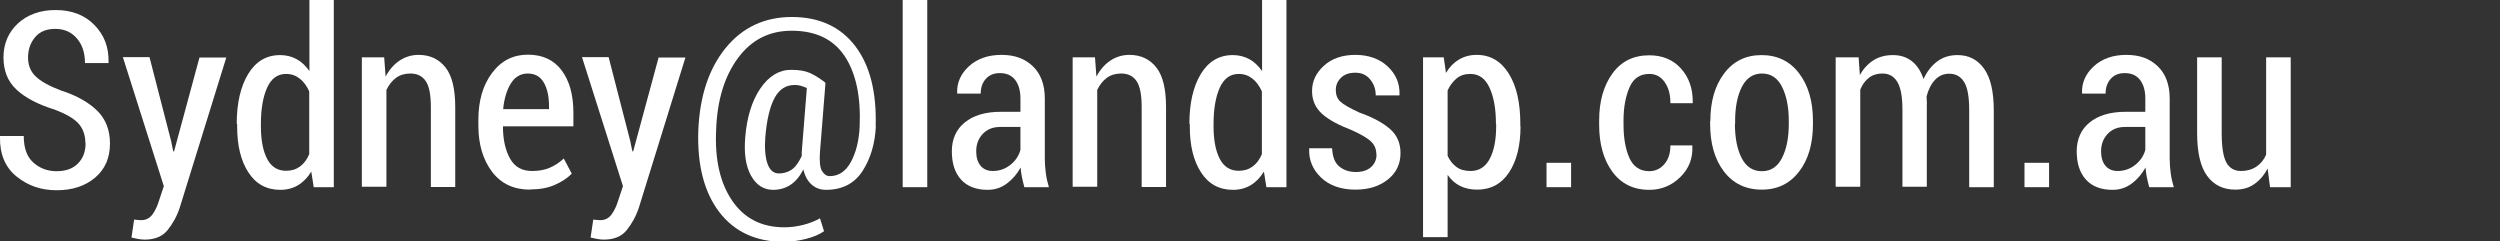
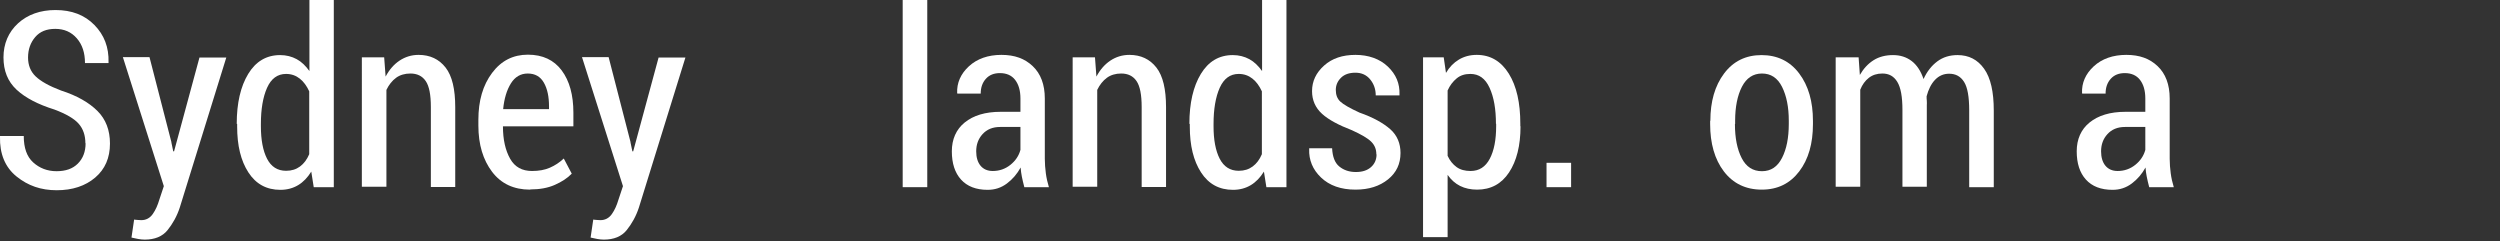
<svg xmlns="http://www.w3.org/2000/svg" id="Layer_1" data-name="Layer 1" viewBox="0 0 122.08 11.79">
  <rect x="0" y="0" width="122.08" height="11.79" fill="#333333" stroke="none" />
  <defs>
    <style>.cls-1 { fill: #fff; }</style>
  </defs>
  <path class="cls-1" d="m4.17 7c0-.39-.11-.71-.33-.96s-.62-.48-1.18-.69c-.8-.25-1.42-.57-1.85-.97S.17 3.46.17 2.8.41 1.57.88 1.14 1.97.49 2.71.49c.79.0 1.42.24 1.9.73s.71 1.09.69 1.82v.04H4.15c0-.5-.13-.9-.4-1.21s-.62-.46-1.05-.46-.75.13-.98.4-.35.6-.35 1c0 .37.12.68.37.92s.66.47 1.24.69c.78.25 1.37.59 1.78 1s.61.94.61 1.59c0 .7-.24 1.25-.72 1.66s-1.11.62-1.88.62-1.4-.22-1.96-.67S-.02 7.51.0 6.68v-.04h1.16c0 .58.15 1.01.46 1.29s.69.43 1.14.43.79-.12 1.04-.37.38-.58.38-1z" />
  <path class="cls-1" d="m8.37 6.96.09.43h.04l1.24-4.58h1.31l-2.27 7.32c-.14.43-.35.8-.6 1.11s-.63.46-1.11.46c-.1.0-.2-.01-.32-.03s-.22-.05-.33-.07l.13-.88s.1.02.17.02.14.01.18.01c.23.0.42-.1.56-.3s.24-.43.32-.7L8 9.09l-2-6.3h1.3l1.07 4.15z" />
  <path class="cls-1" d="m11.56 6.05c0-1.02.19-1.83.56-2.44s.89-.92 1.56-.92c.3.0.57.07.81.2s.44.33.62.58V0h1.19v9.14h-.98l-.12-.76c-.18.29-.39.51-.64.66s-.54.23-.87.23c-.67.0-1.19-.28-1.56-.85s-.55-1.31-.55-2.25v-.12zm1.18.12c0 .66.1 1.19.3 1.58s.51.59.93.59c.27.0.49-.07.68-.21s.34-.34.45-.6V4.46c-.12-.26-.27-.47-.46-.62s-.41-.23-.67-.23c-.42.0-.73.23-.93.68s-.3 1.04-.3 1.76v.12z" />
  <path class="cls-1" d="m18.76 2.8.07.94c.18-.34.41-.6.68-.78s.58-.28.93-.28c.56.0 1 .21 1.32.62s.47 1.06.47 1.93v3.9h-1.19v-3.9c0-.6-.08-1.02-.25-1.27s-.42-.37-.75-.37c-.27.0-.51.07-.7.21s-.35.34-.47.59v4.73h-1.2V2.8h1.09z" />
  <path class="cls-1" d="m25.88 9.26c-.79.0-1.41-.29-1.85-.87s-.67-1.33-.67-2.26v-.28c0-.93.22-1.69.67-2.29s1.03-.89 1.75-.89 1.27.26 1.65.77.57 1.2.57 2.06v.67h-3.44c0 .65.12 1.17.35 1.58s.59.6 1.07.6c.33.0.62-.05.87-.16s.47-.25.68-.45l.39.74c-.21.22-.49.4-.83.55s-.74.22-1.18.22zm-.11-5.67c-.34.0-.62.16-.82.48s-.33.74-.38 1.26h2.24V5.2c0-.48-.08-.86-.25-1.16s-.43-.45-.79-.45z" />
  <path class="cls-1" d="m30.79 6.96.09.43h.04l1.24-4.58h1.31l-2.27 7.32c-.14.43-.35.8-.6 1.11s-.63.46-1.11.46c-.1.0-.2-.01-.32-.03s-.22-.05-.33-.07l.13-.88s.1.02.17.02.14.01.18.01c.23.0.42-.1.56-.3s.24-.43.32-.7l.22-.66-2-6.3h1.3l1.07 4.15z" />
-   <path class="cls-1" d="m42.77 6.16c-.04.84-.25 1.57-.65 2.19s-1 .92-1.79.92c-.27.0-.51-.09-.7-.26s-.33-.42-.4-.74c-.17.34-.38.59-.62.75s-.53.25-.85.25c-.47.0-.83-.23-1.09-.7s-.34-1.09-.28-1.85c.08-1 .33-1.8.74-2.4s.91-.91 1.5-.91c.38.0.68.05.91.15s.48.26.76.47l-.02.02h.03l-.27 3.38c-.03.45.0.76.1.92s.22.25.38.25c.43.0.78-.23 1.03-.69s.4-1.04.43-1.75c.06-1.47-.19-2.61-.74-3.43S39.82 1.5 38.66 1.5c-1.09.0-1.96.44-2.62 1.33s-1.02 2.06-1.07 3.52c-.07 1.45.2 2.6.79 3.46s1.44 1.29 2.54 1.29c.3.0.62-.04.93-.12s.59-.19.81-.32l.2.63c-.23.16-.53.29-.9.38s-.72.14-1.06.14c-1.36.0-2.42-.49-3.16-1.46s-1.08-2.31-1.02-3.99c.07-1.66.51-3 1.33-4.01s1.9-1.52 3.24-1.52 2.38.48 3.1 1.43 1.04 2.26.99 3.92zm-5.4.54c-.04.55.0.99.11 1.3s.3.47.56.47c.22.0.43-.06.61-.18s.35-.35.5-.67c0-.02.0-.05.0-.08s0-.07.0-.11l.25-3.13c-.09-.04-.19-.08-.29-.11s-.2-.04-.31-.04c-.42.0-.75.21-.98.64s-.38 1.07-.45 1.92z" />
  <path class="cls-1" d="m45.28 9.14h-1.2V0h1.2v9.14z" />
  <path class="cls-1" d="m50.02 9.14c-.05-.19-.09-.36-.12-.51s-.05-.3-.06-.45c-.17.31-.39.57-.67.78s-.59.31-.94.31c-.57.0-1-.17-1.3-.5s-.45-.79-.45-1.38.21-1.07.63-1.41 1-.52 1.75-.52h.97v-.65c0-.39-.09-.69-.26-.91s-.42-.33-.74-.33c-.29.0-.52.09-.69.28s-.25.43-.25.72h-1.14l-.01-.03c-.02-.49.17-.93.57-1.3s.94-.56 1.59-.56 1.14.18 1.53.55.59.9.59 1.58v2.94c0 .24.02.48.05.71s.08.45.15.68h-1.21zm-1.54-.79c.32.0.61-.1.86-.3s.41-.44.49-.73V6.2h-.99c-.37.0-.65.12-.86.35s-.31.51-.31.84c0 .29.07.53.21.7s.34.26.6.26z" />
  <path class="cls-1" d="m53.47 2.8.07.94c.18-.34.41-.6.68-.78s.58-.28.93-.28c.56.0 1 .21 1.32.62s.47 1.06.47 1.93v3.9h-1.19v-3.9c0-.6-.08-1.02-.25-1.27s-.42-.37-.75-.37c-.27.0-.51.07-.7.21s-.35.34-.47.59v4.73h-1.2V2.8h1.09z" />
  <path class="cls-1" d="m58.08 6.05c0-1.02.19-1.83.56-2.44s.89-.92 1.56-.92c.3.0.57.07.81.2s.44.33.62.58V0h1.19v9.14h-.98l-.12-.76c-.18.29-.39.51-.64.66s-.54.23-.87.23c-.67.0-1.19-.28-1.56-.85s-.55-1.31-.55-2.25v-.12zm1.18.12c0 .66.1 1.19.3 1.58s.51.59.93.59c.27.0.49-.07.68-.21s.34-.34.45-.6V4.46c-.12-.26-.27-.47-.46-.62s-.41-.23-.67-.23c-.42.0-.73.23-.93.68s-.3 1.04-.3 1.76v.12z" />
  <path class="cls-1" d="m67.21 7.54c0-.25-.08-.45-.25-.62s-.48-.35-.94-.56c-.65-.25-1.14-.51-1.46-.8s-.49-.66-.49-1.11c0-.49.2-.9.59-1.25s.9-.52 1.53-.52 1.18.19 1.58.57.59.83.57 1.37v.04h-1.16c0-.3-.09-.56-.27-.78s-.42-.33-.72-.33-.54.08-.71.25-.25.37-.25.59c0 .24.07.43.22.57s.46.32.94.54c.66.23 1.16.51 1.5.81s.5.7.5 1.16c0 .53-.2.96-.61 1.29s-.93.5-1.59.5c-.71.0-1.27-.2-1.68-.59s-.6-.86-.58-1.39v-.04h1.12c.02.41.13.71.35.89s.49.27.81.27.56-.08.74-.24.27-.37.27-.62z" />
  <path class="cls-1" d="m74.25 6.17c0 .94-.19 1.69-.56 2.25s-.89.84-1.56.84c-.31.0-.59-.06-.83-.18s-.44-.3-.61-.54v3.04h-1.2V2.8h1.01l.11.76c.17-.29.38-.5.63-.65s.54-.23.87-.23c.67.0 1.19.31 1.57.92s.56 1.43.56 2.44v.12zm-1.2-.12c0-.72-.1-1.3-.31-1.76s-.52-.68-.94-.68c-.27.0-.49.07-.67.22s-.33.34-.44.59v3.19c.11.24.26.42.44.55s.41.19.68.19c.42.0.73-.2.94-.6s.31-.93.31-1.59v-.12z" />
  <path class="cls-1" d="m76.72 9.14h-1.2V7.95h1.2v1.19z" />
-   <path class="cls-1" d="m80.53 8.36c.29.0.54-.11.74-.34s.3-.53.3-.92h1.07v.04c.03.6-.17 1.1-.59 1.51s-.92.62-1.51.62c-.78.0-1.38-.3-1.81-.89s-.64-1.36-.64-2.28v-.22c0-.92.21-1.68.64-2.28s1.03-.9 1.81-.9c.63.0 1.15.21 1.54.64s.59.98.58 1.67v.03h-1.09c0-.42-.09-.76-.28-1.03s-.44-.4-.75-.4c-.45.0-.77.21-.96.64s-.3.97-.3 1.62v.22c0 .66.1 1.21.29 1.63s.52.64.97.64z" />
  <path class="cls-1" d="m83.52 5.9c0-.94.22-1.71.67-2.31s1.06-.9 1.83-.9 1.39.3 1.84.9.67 1.37.67 2.31v.16c0 .95-.22 1.72-.67 2.31s-1.05.89-1.83.89-1.4-.3-1.85-.89-.67-1.37-.67-2.31V5.9zm1.2.16c0 .68.11 1.23.33 1.66s.55.64.99.64.76-.22.98-.65.33-.98.33-1.66v-.16c0-.66-.11-1.21-.33-1.65s-.55-.65-.98-.65-.76.22-.98.65-.33.99-.33 1.65v.16z" />
  <path class="cls-1" d="m90.76 2.8.06.86c.18-.31.4-.55.67-.72s.59-.25.95-.25.66.1.91.29.45.49.58.88c.17-.37.39-.65.67-.86s.61-.31.99-.31c.55.0.98.22 1.3.67s.47 1.13.47 2.04v3.74h-1.2V5.39c0-.66-.08-1.12-.25-1.39s-.41-.4-.73-.4c-.27.0-.5.1-.69.3s-.32.47-.41.8c0 .07.0.14.01.22s0 .15.0.23v3.97H92.9V5.37c0-.64-.08-1.09-.25-1.37s-.41-.41-.73-.41c-.26.0-.48.07-.66.21s-.32.33-.42.58v4.74h-1.2V2.8h1.1z" />
-   <path class="cls-1" d="m100.06 9.14h-1.2V7.95h1.2v1.19z" />
  <path class="cls-1" d="m104.95 9.14c-.05-.19-.09-.36-.12-.51s-.05-.3-.06-.45c-.17.31-.39.57-.67.78s-.59.31-.94.31c-.57.0-1-.17-1.3-.5s-.45-.79-.45-1.38.21-1.07.63-1.41 1-.52 1.75-.52h.97v-.65c0-.39-.09-.69-.26-.91s-.42-.33-.74-.33c-.29.0-.52.09-.69.28s-.25.43-.25.72h-1.14l-.01-.03c-.02-.49.17-.93.57-1.3s.94-.56 1.59-.56 1.14.18 1.53.55.59.9.59 1.58v2.94c0 .24.02.48.05.71s.08.45.15.68h-1.21zm-1.54-.79c.32.0.61-.1.86-.3s.41-.44.49-.73V6.2h-.99c-.37.0-.65.12-.86.35s-.31.51-.31.84c0 .29.07.53.21.7s.34.26.6.26z" />
-   <path class="cls-1" d="m110.74 8.21c-.17.34-.39.59-.66.78s-.57.27-.93.27c-.58.0-1.04-.22-1.37-.67s-.49-1.15-.49-2.09V2.8h1.2v3.71c0 .68.08 1.16.23 1.43s.39.41.71.41c.29.0.54-.07.75-.21s.37-.33.48-.59V2.8h1.2v6.34h-1.01l-.12-.93z" />
</svg>